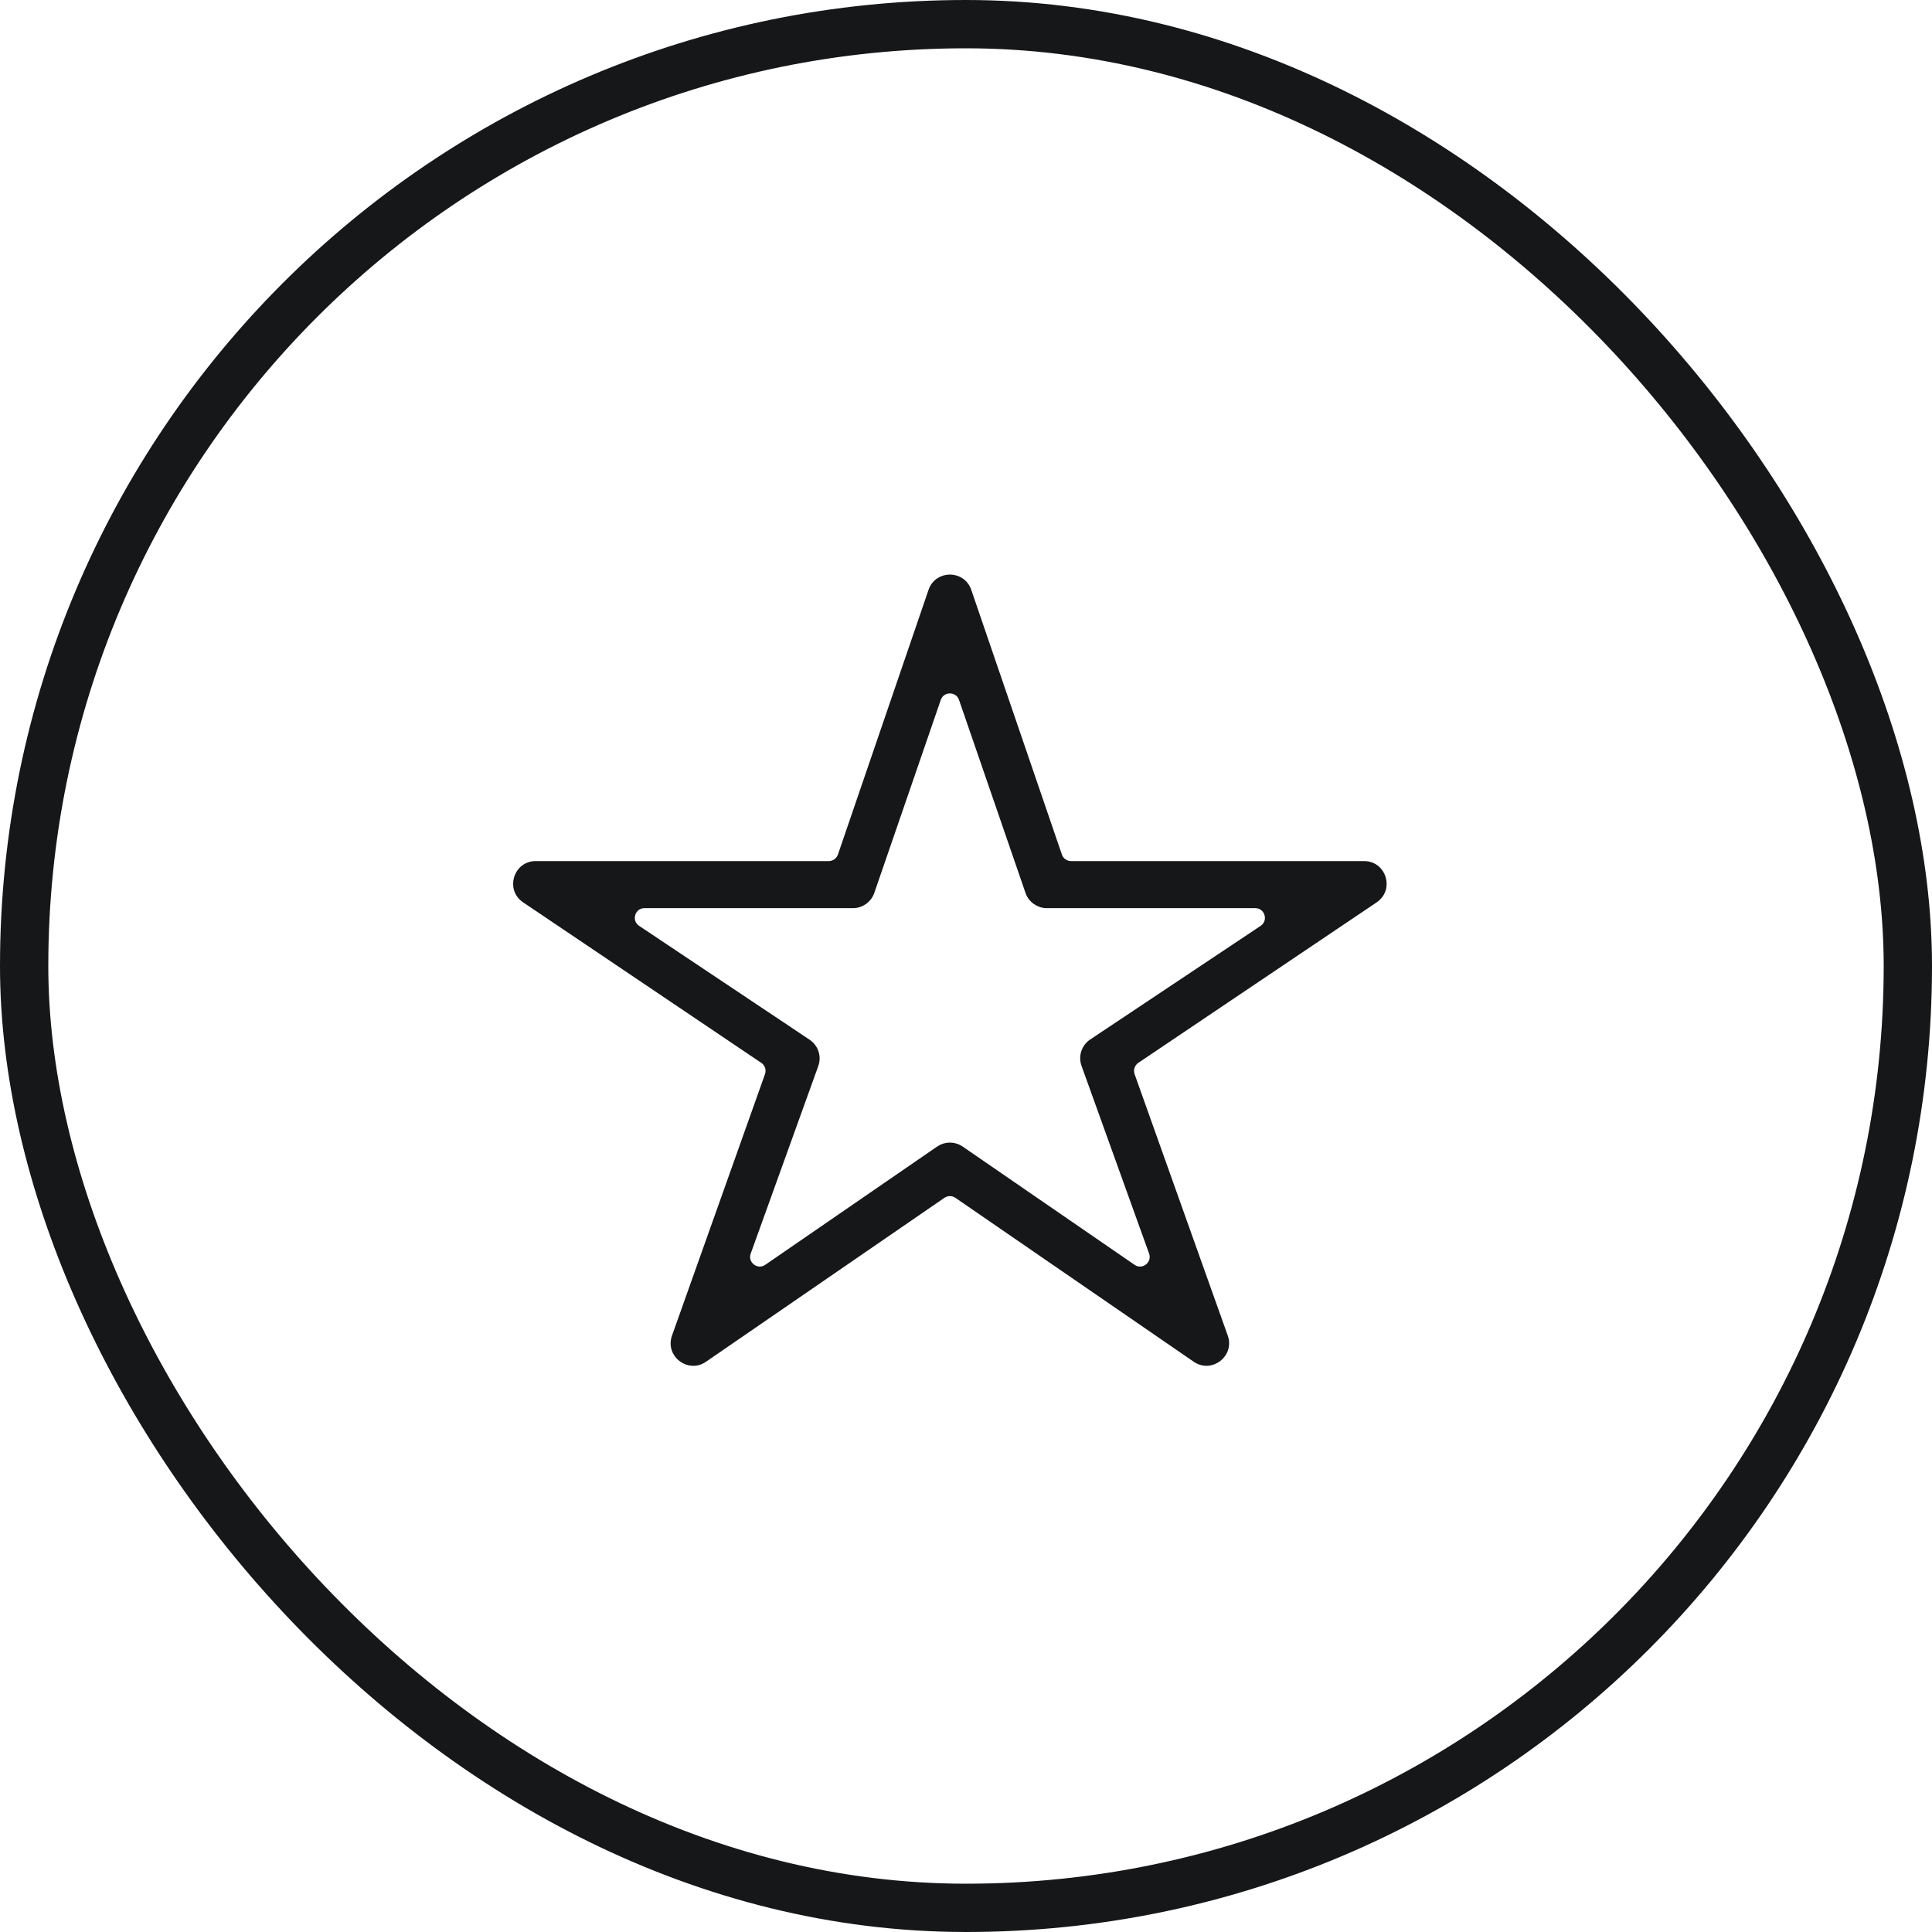
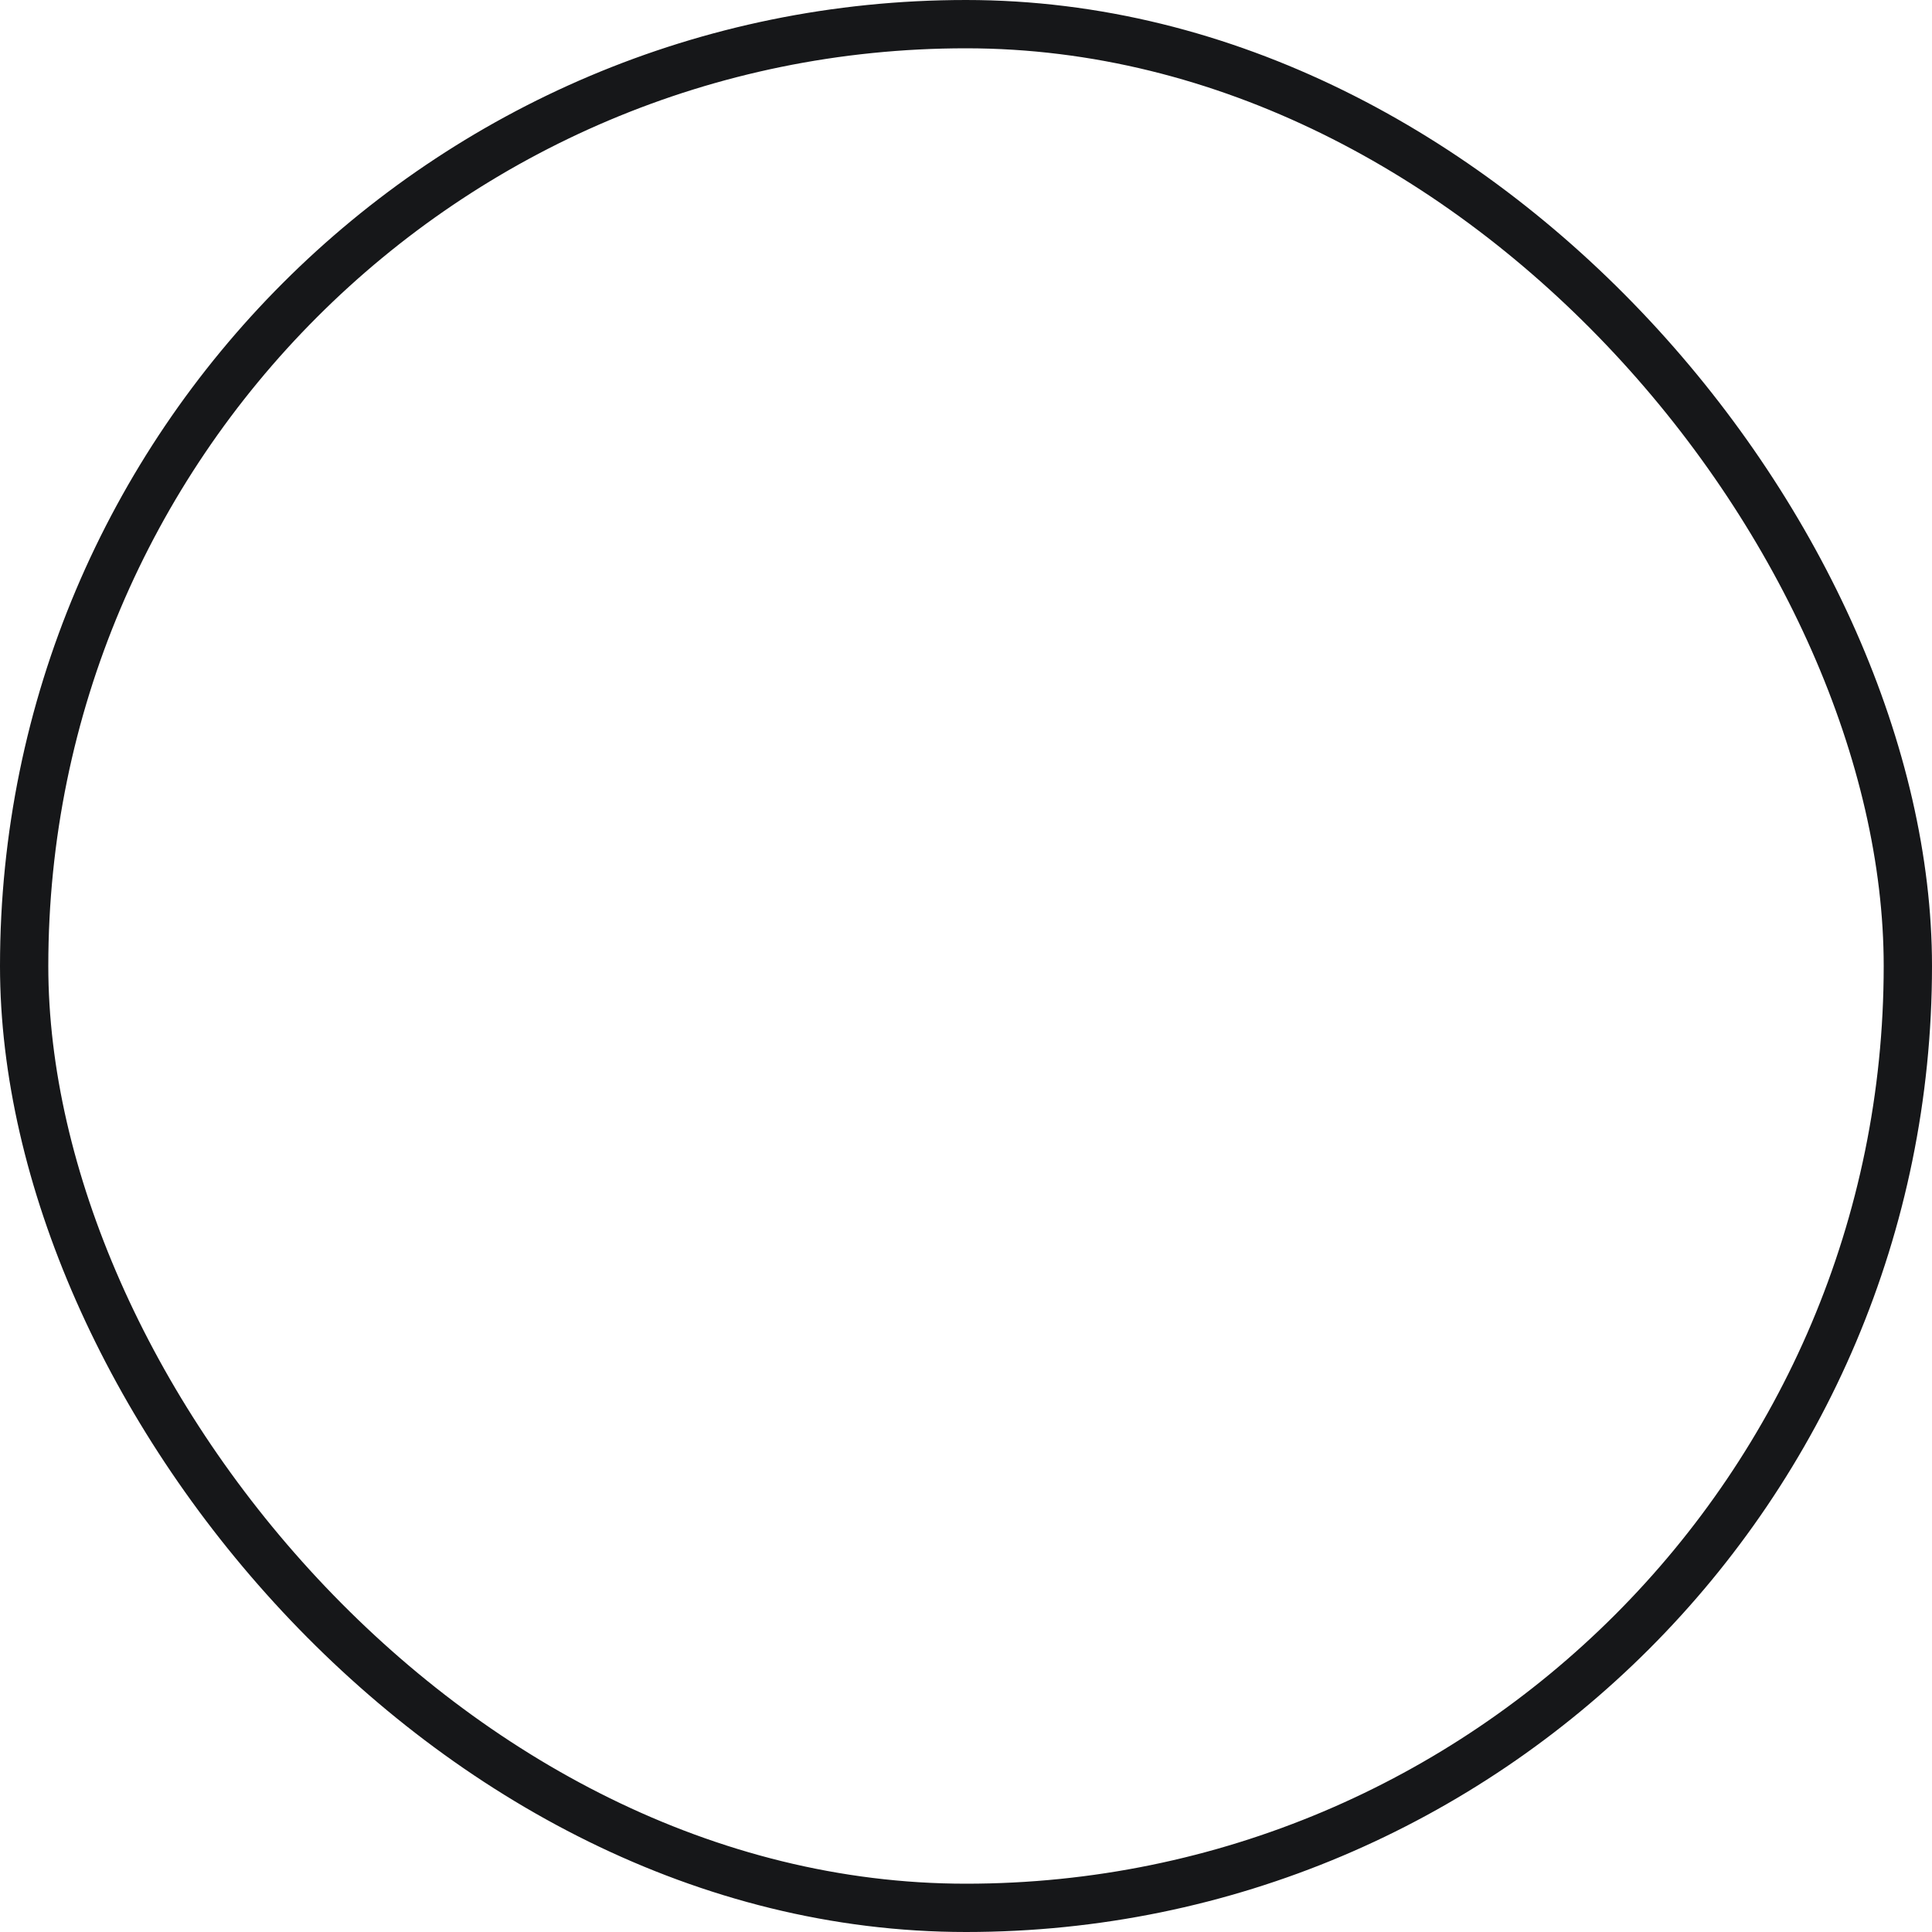
<svg xmlns="http://www.w3.org/2000/svg" width="36" height="36" viewBox="0 0 36 36" fill="none">
  <rect x="0.45" y="0.45" width="35.1" height="35.1" rx="17.55" stroke="#161719" stroke-width="0.9" />
  <g clip-path="url(#clip0_112_9071)">
-     <path d="M25.619 16.764C25.913 16.565 25.773 16.105 25.418 16.105H19.957C19.855 16.105 19.764 16.04 19.73 15.943L18.041 11.009C17.929 10.685 17.471 10.685 17.359 11.009L15.67 15.943C15.636 16.04 15.545 16.105 15.443 16.105H9.982C9.627 16.105 9.486 16.565 9.781 16.764L14.219 19.755C14.31 19.816 14.348 19.931 14.311 20.035L12.578 24.908C12.461 25.237 12.834 25.523 13.121 25.325L17.564 22.27C17.646 22.214 17.754 22.214 17.836 22.27L22.278 25.325C22.566 25.522 22.938 25.236 22.821 24.907L21.085 20.035C21.049 19.931 21.087 19.816 21.177 19.755L25.619 16.764ZM21.468 23.338C21.547 23.558 21.298 23.75 21.106 23.617L17.904 21.414C17.781 21.329 17.619 21.329 17.496 21.414L14.294 23.617C14.102 23.75 13.853 23.558 13.932 23.338L15.191 19.844C15.247 19.688 15.19 19.515 15.052 19.423L11.876 17.302C11.679 17.17 11.772 16.862 12.009 16.862H15.894C16.047 16.862 16.184 16.765 16.234 16.62L17.473 13.023C17.547 12.807 17.853 12.807 17.927 13.023L19.166 16.62C19.216 16.765 19.353 16.862 19.506 16.862H23.39C23.627 16.862 23.72 17.17 23.523 17.302L20.348 19.419C20.21 19.511 20.153 19.685 20.209 19.84L21.468 23.338Z" fill="#161719" stroke="#161719" stroke-width="0.12" />
+     <path d="M25.619 16.764C25.913 16.565 25.773 16.105 25.418 16.105H19.957C19.855 16.105 19.764 16.04 19.73 15.943L18.041 11.009C17.929 10.685 17.471 10.685 17.359 11.009L15.67 15.943C15.636 16.04 15.545 16.105 15.443 16.105H9.982C9.627 16.105 9.486 16.565 9.781 16.764L14.219 19.755C14.31 19.816 14.348 19.931 14.311 20.035L12.578 24.908C12.461 25.237 12.834 25.523 13.121 25.325L17.564 22.27C17.646 22.214 17.754 22.214 17.836 22.27L22.278 25.325C22.566 25.522 22.938 25.236 22.821 24.907L21.085 20.035C21.049 19.931 21.087 19.816 21.177 19.755L25.619 16.764ZM21.468 23.338C21.547 23.558 21.298 23.75 21.106 23.617L17.904 21.414C17.781 21.329 17.619 21.329 17.496 21.414L14.294 23.617C14.102 23.75 13.853 23.558 13.932 23.338L15.191 19.844C15.247 19.688 15.19 19.515 15.052 19.423L11.876 17.302C11.679 17.17 11.772 16.862 12.009 16.862H15.894C16.047 16.862 16.184 16.765 16.234 16.62L17.473 13.023C17.547 12.807 17.853 12.807 17.927 13.023L19.166 16.62H23.39C23.627 16.862 23.72 17.17 23.523 17.302L20.348 19.419C20.21 19.511 20.153 19.685 20.209 19.84L21.468 23.338Z" fill="#161719" stroke="#161719" stroke-width="0.12" />
  </g>
  <defs>
    <clipPath id="clip0_112_9071">
-       <rect width="21.6" height="21.6" fill="white" transform="translate(7.199 7.2)" />
-     </clipPath>
+       </clipPath>
  </defs>
</svg>